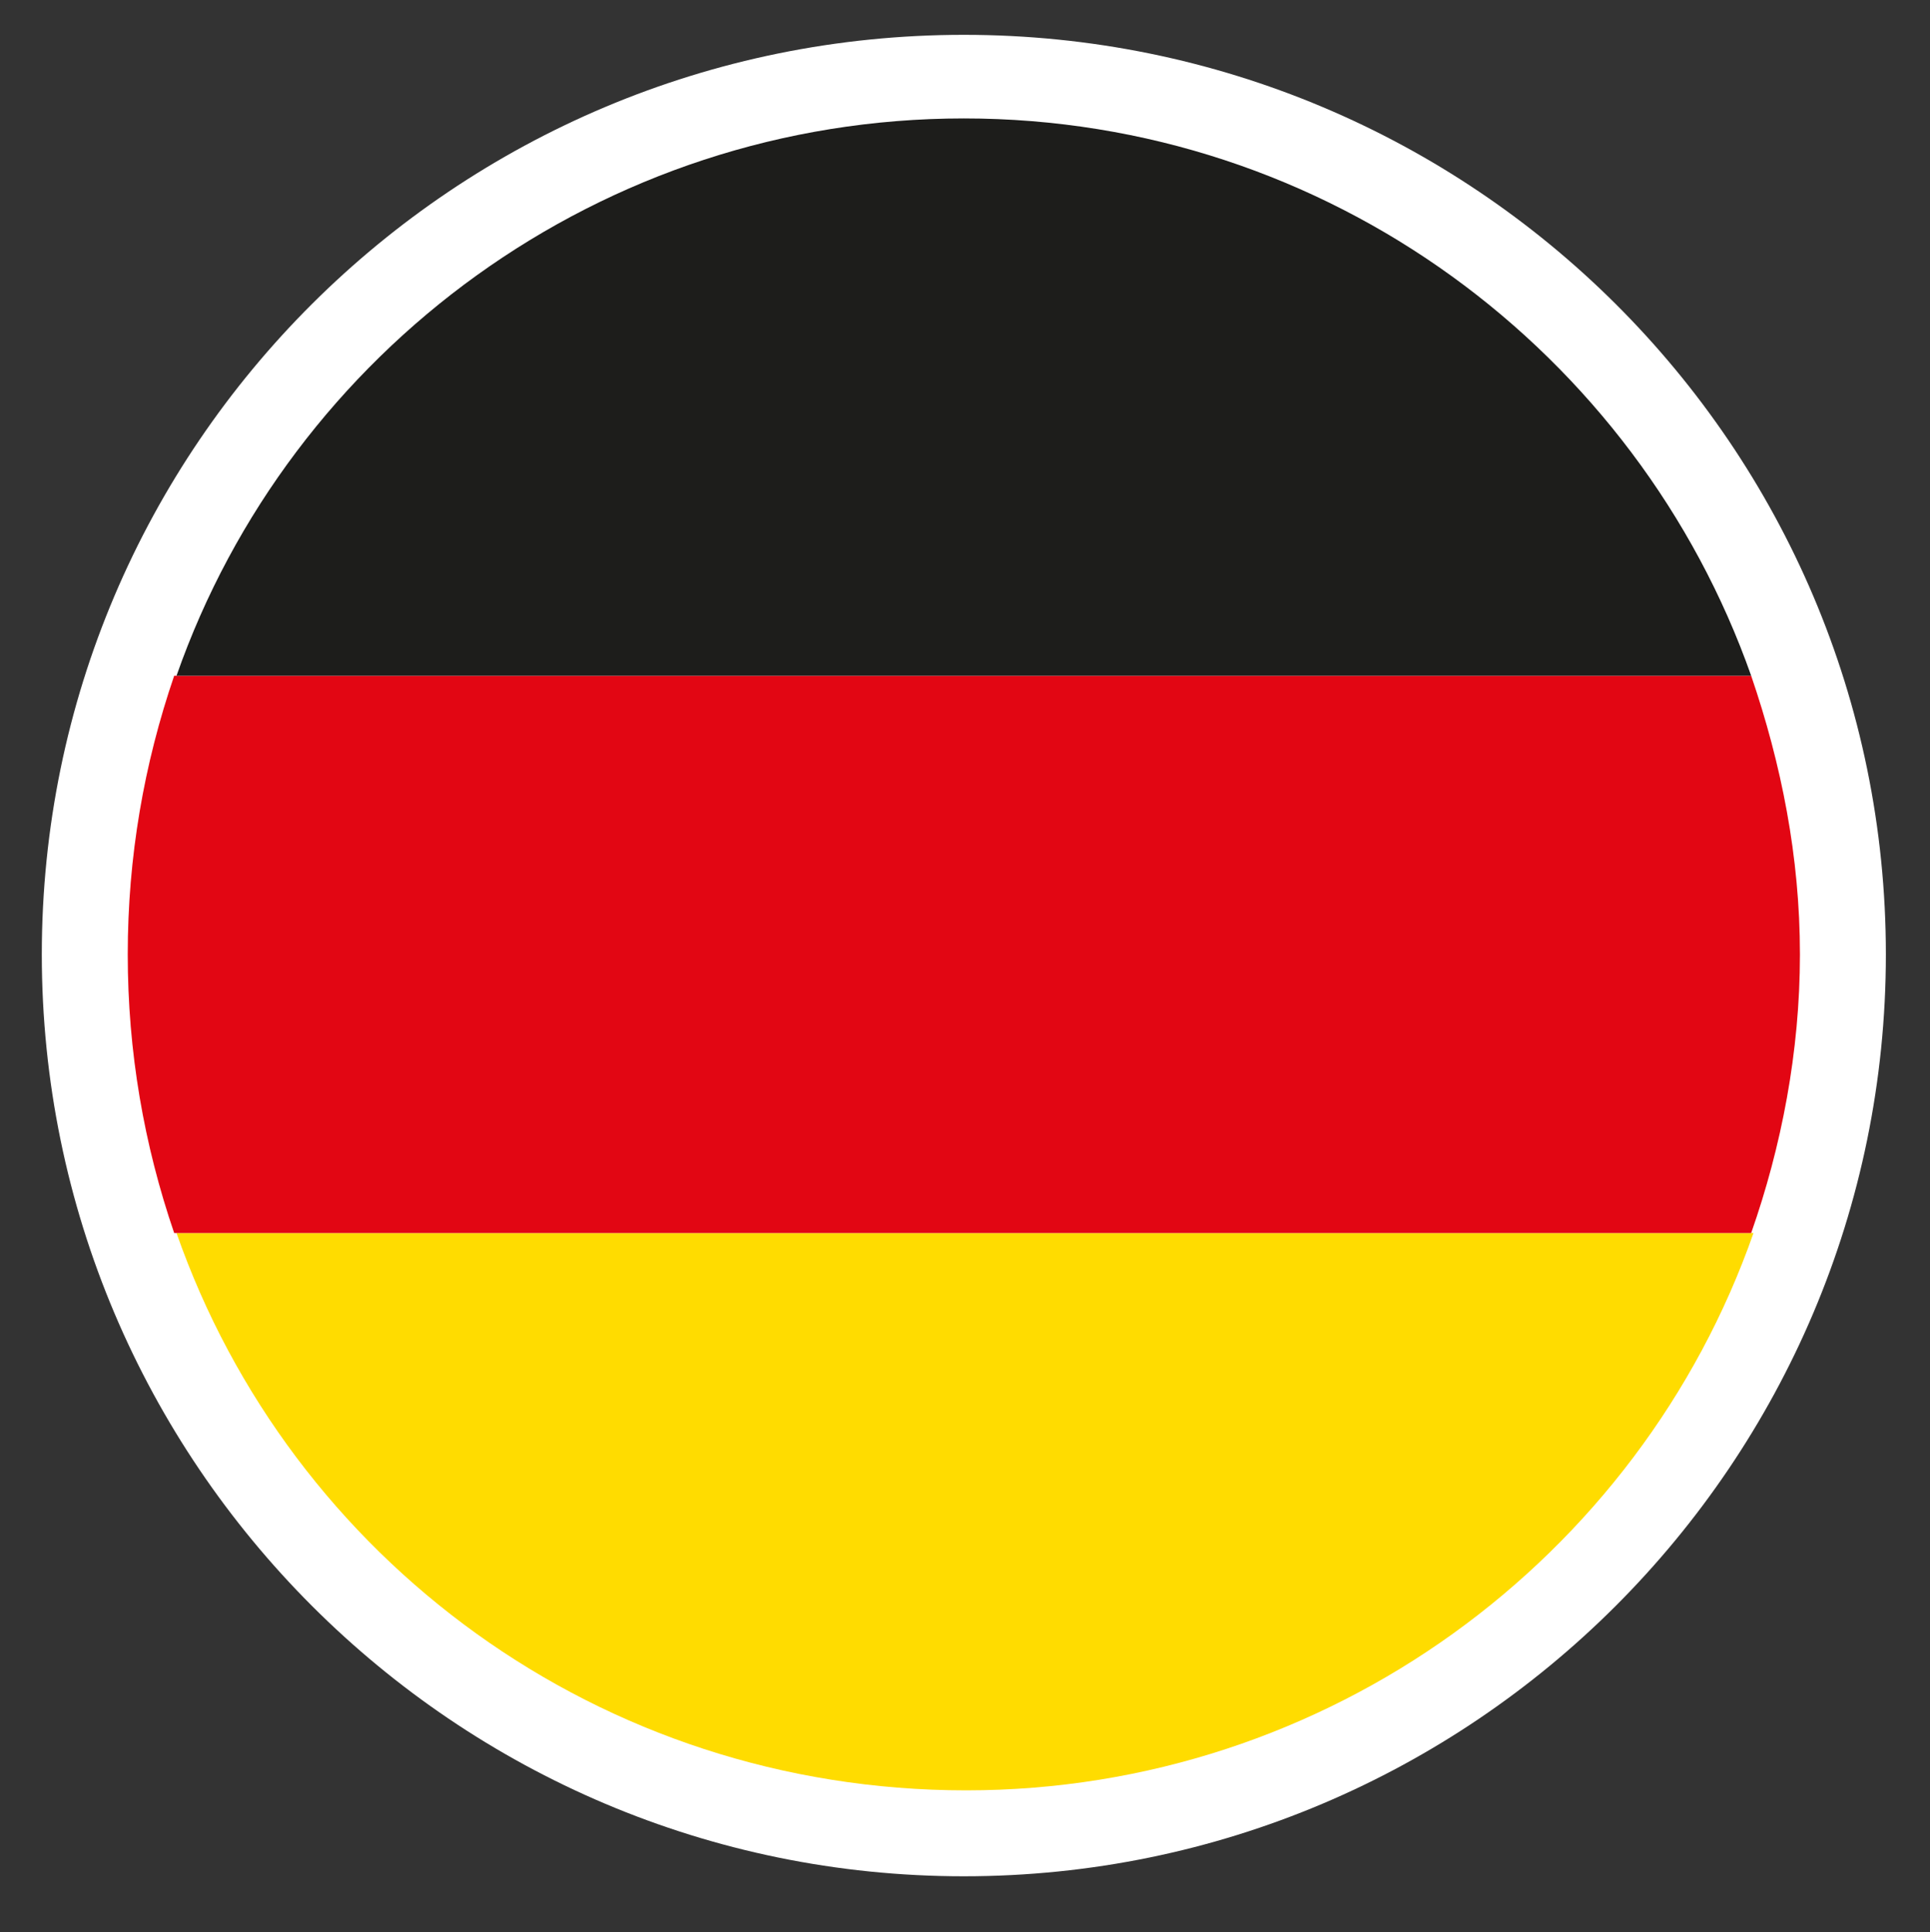
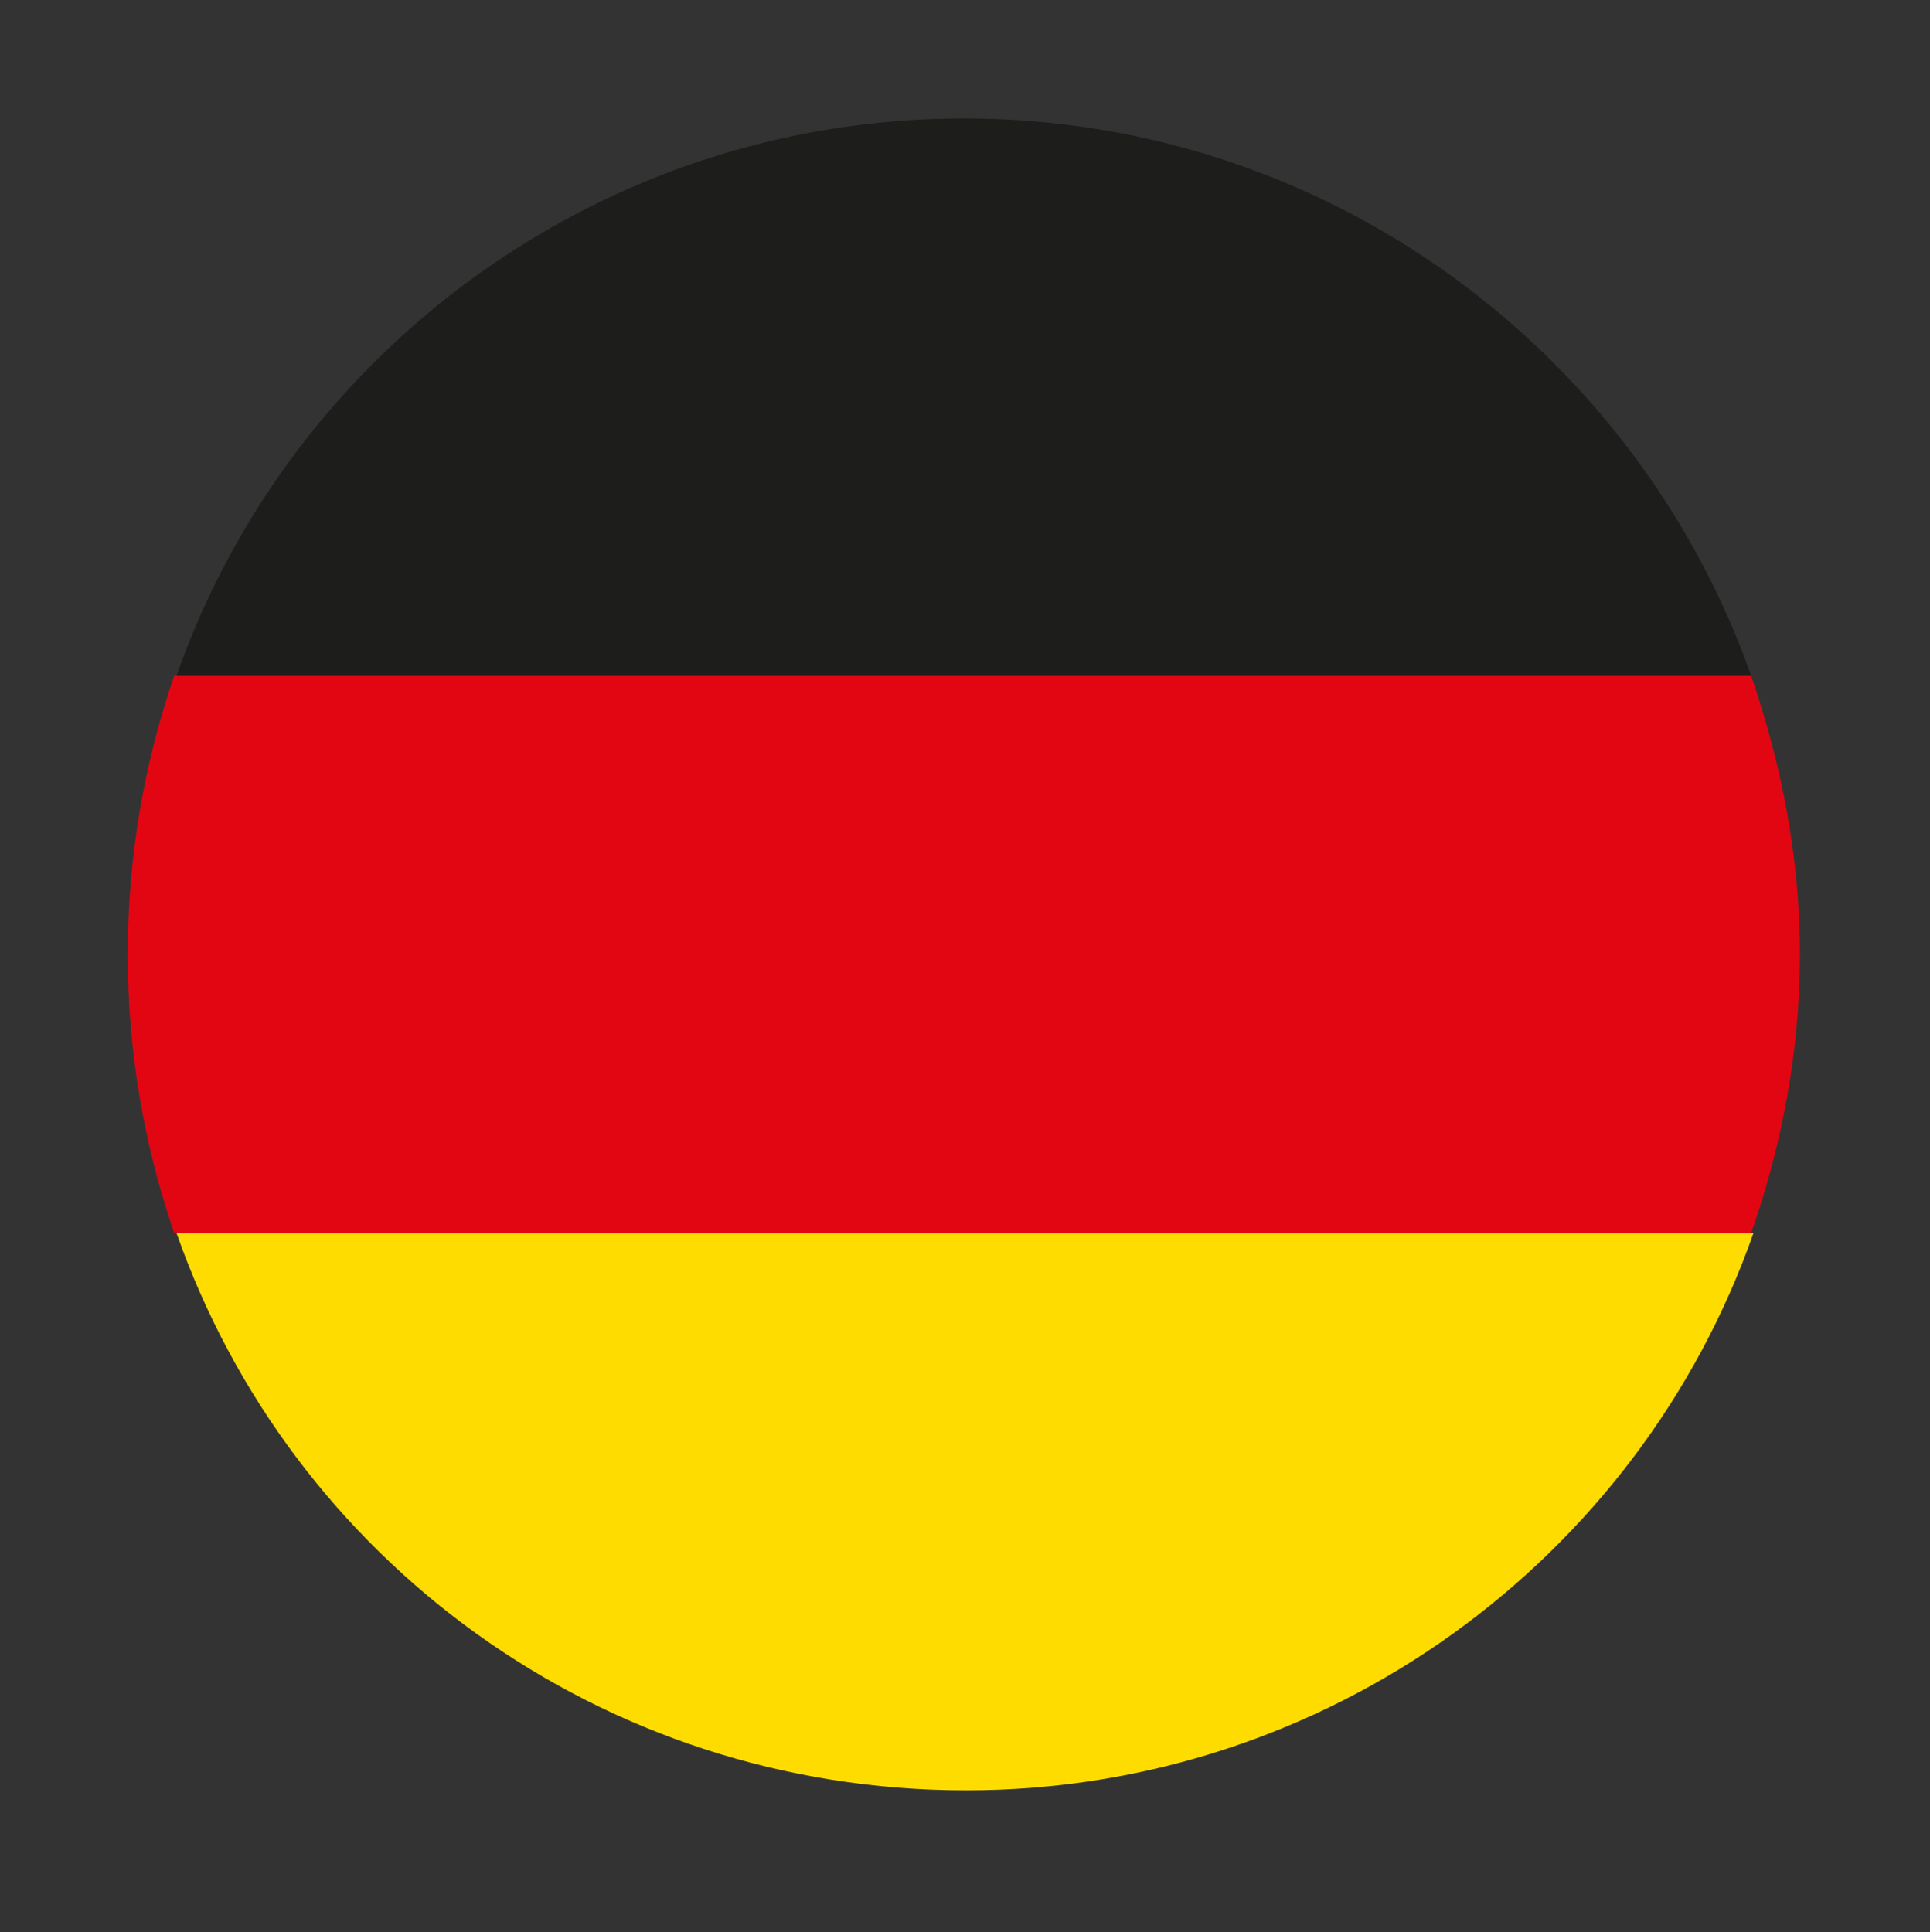
<svg xmlns="http://www.w3.org/2000/svg" version="1.1" id="Laag_1" x="0px" y="0px" viewBox="0 0 83.1 83.2" style="enable-background:new 0 0 83.1 83.2;" xml:space="preserve">
  <rect x="0" y="0" width="83.1" height="83.2" fill="#333333" stroke="none" />
  <style type="text/css">
	.st0{fill-rule:evenodd;clip-rule:evenodd;fill:#FFFFFF;}
	.st1{fill-rule:evenodd;clip-rule:evenodd;fill:#FFDC00;}
	.st2{fill-rule:evenodd;clip-rule:evenodd;fill:#E20613;}
	.st3{fill-rule:evenodd;clip-rule:evenodd;fill:#1D1D1B;}
</style>
  <g>
-     <path class="st0" d="M41.5,1.5C19.6,1.5,1.8,19.2,1.8,41.1c0,21.9,17.8,39.7,39.7,39.7S81.2,63,81.2,41.1   C81.2,19.2,63.4,1.5,41.5,1.5z" />
    <g>
      <path class="st1" d="M7.6,53.1h67.9c-4.9,14-18.3,24-33.9,24C25.8,77.1,12.5,67.1,7.6,53.1z" />
      <path class="st2" d="M75.4,53.1H7.5c-1.3-3.8-2-7.8-2-12c0-4.2,0.7-8.2,2-12h67.9c1.3,3.8,2.1,7.8,2.1,12    C77.5,45.3,76.7,49.4,75.4,53.1z" />
      <path class="st3" d="M75.4,29.1H7.6c4.9-14,18.3-24,33.9-24C57.2,5.1,70.5,15.2,75.4,29.1z" />
    </g>
  </g>
</svg>